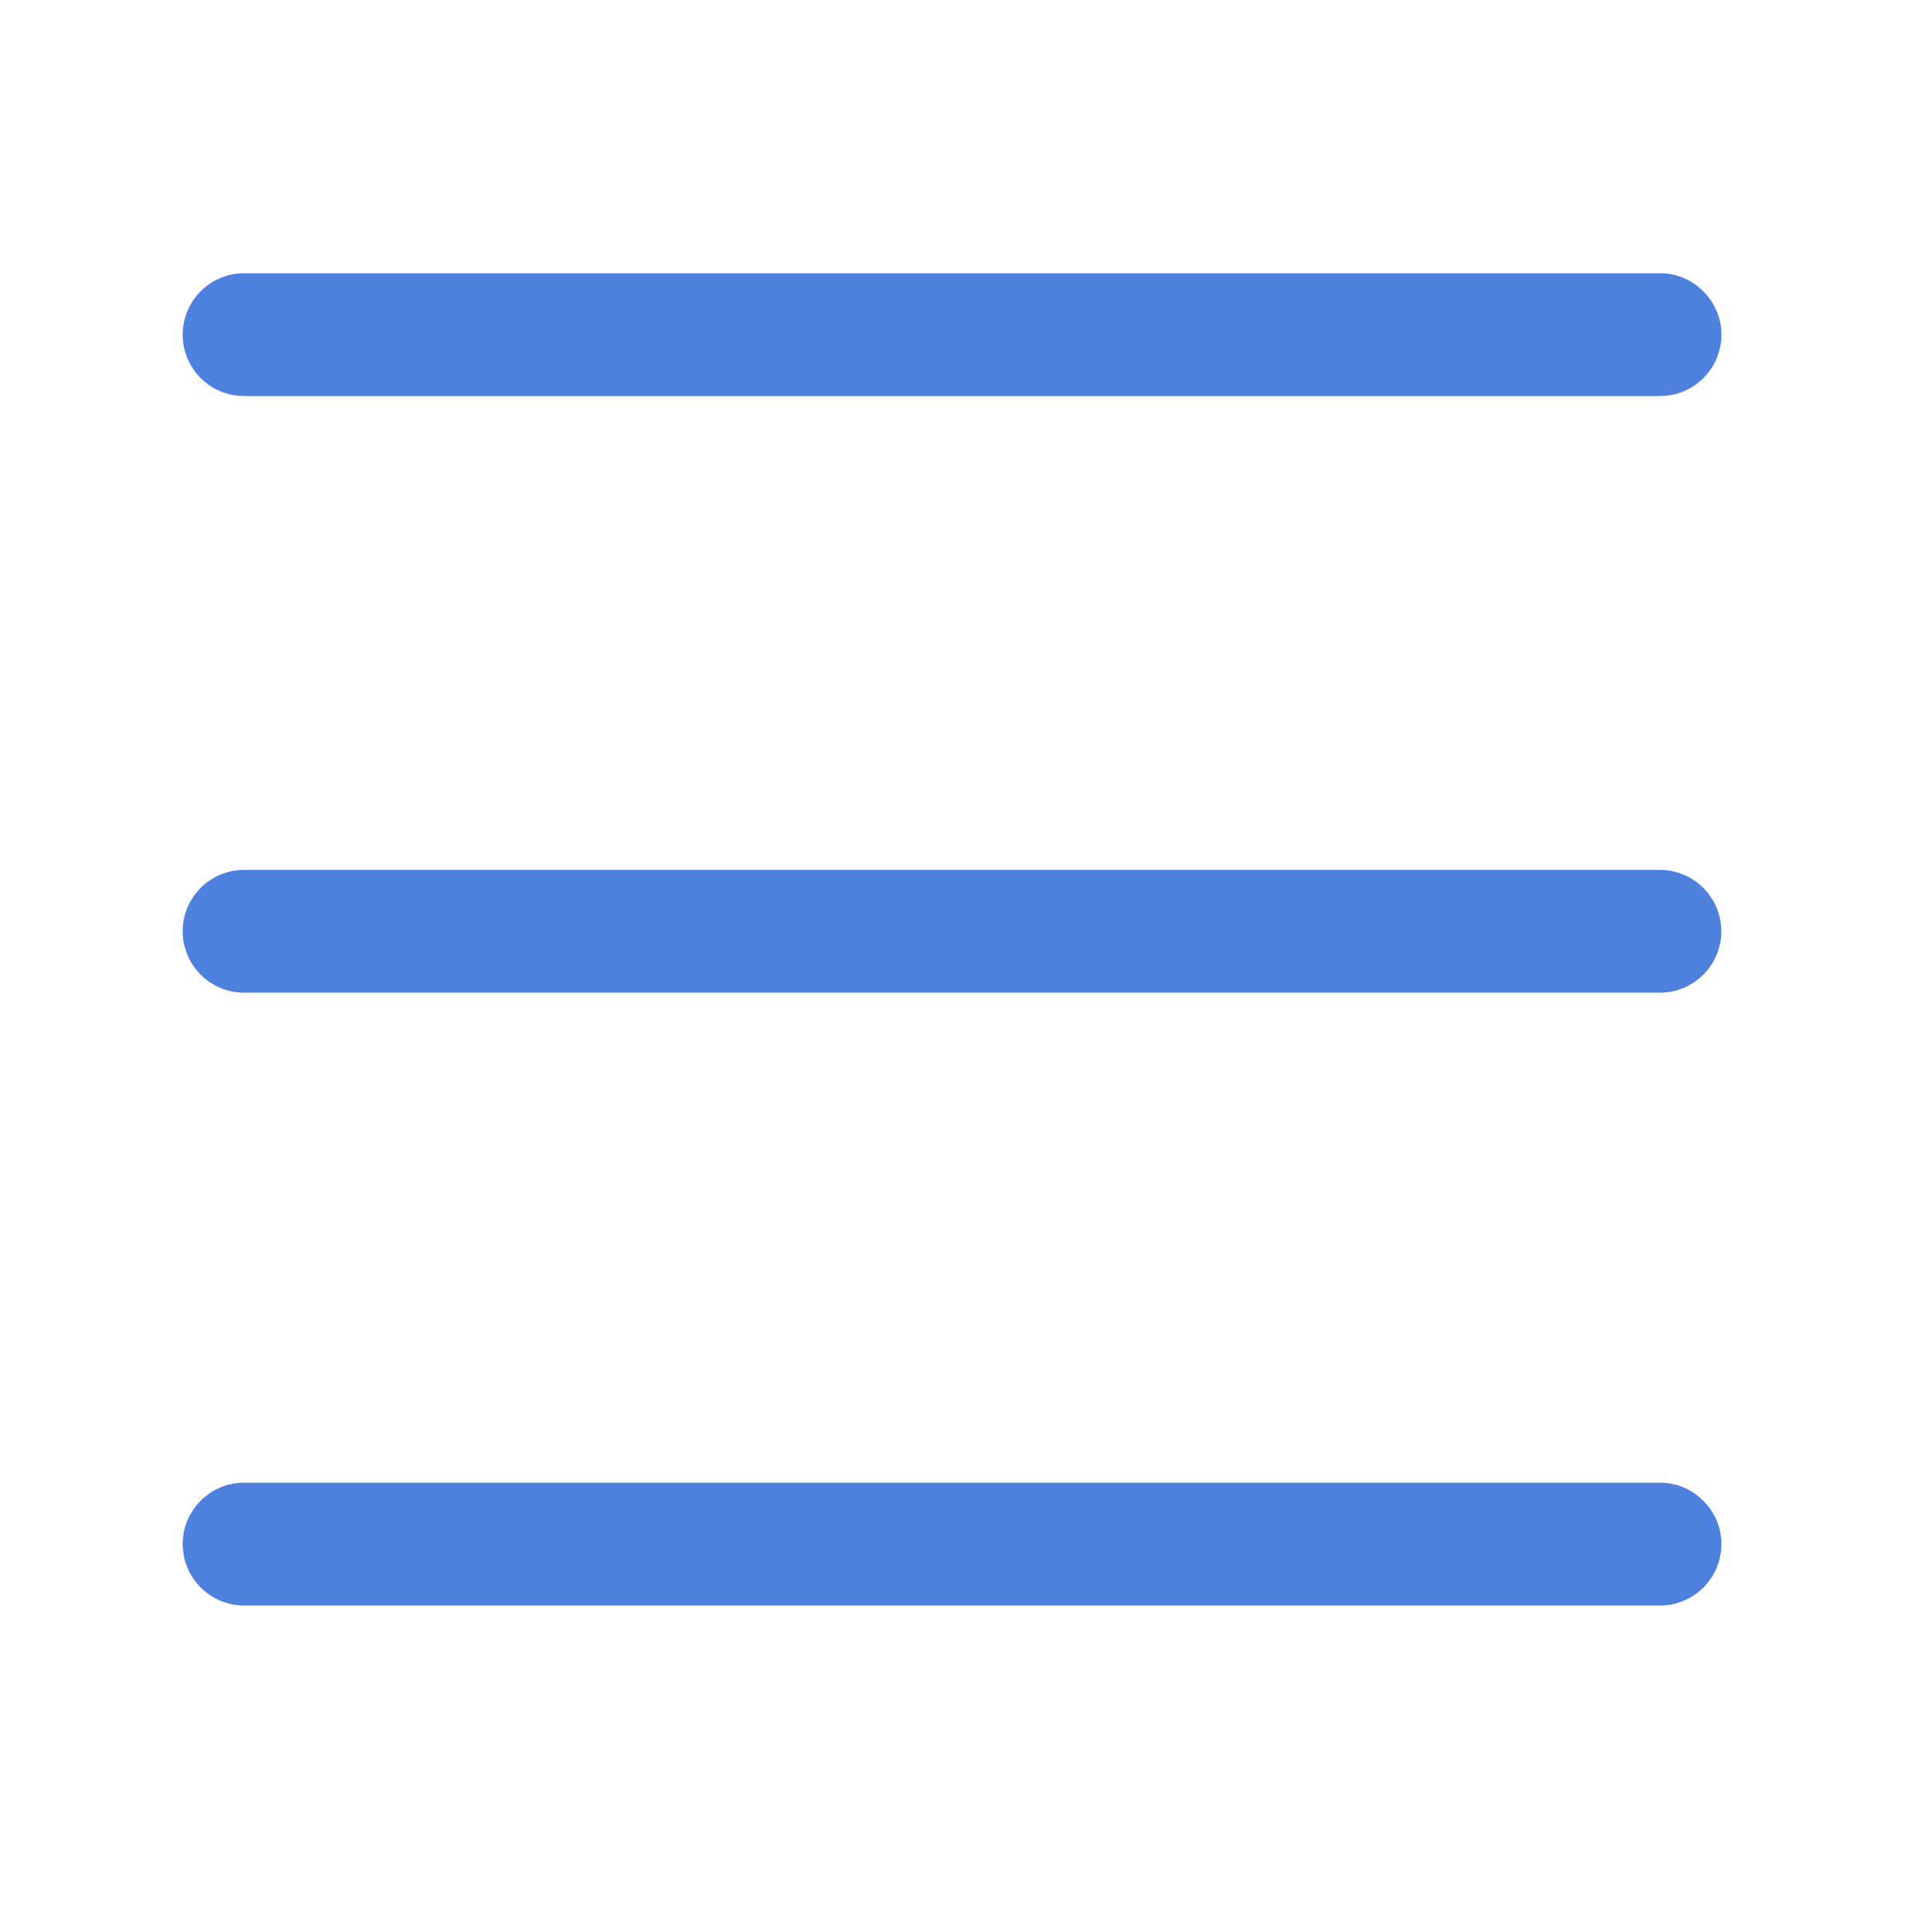
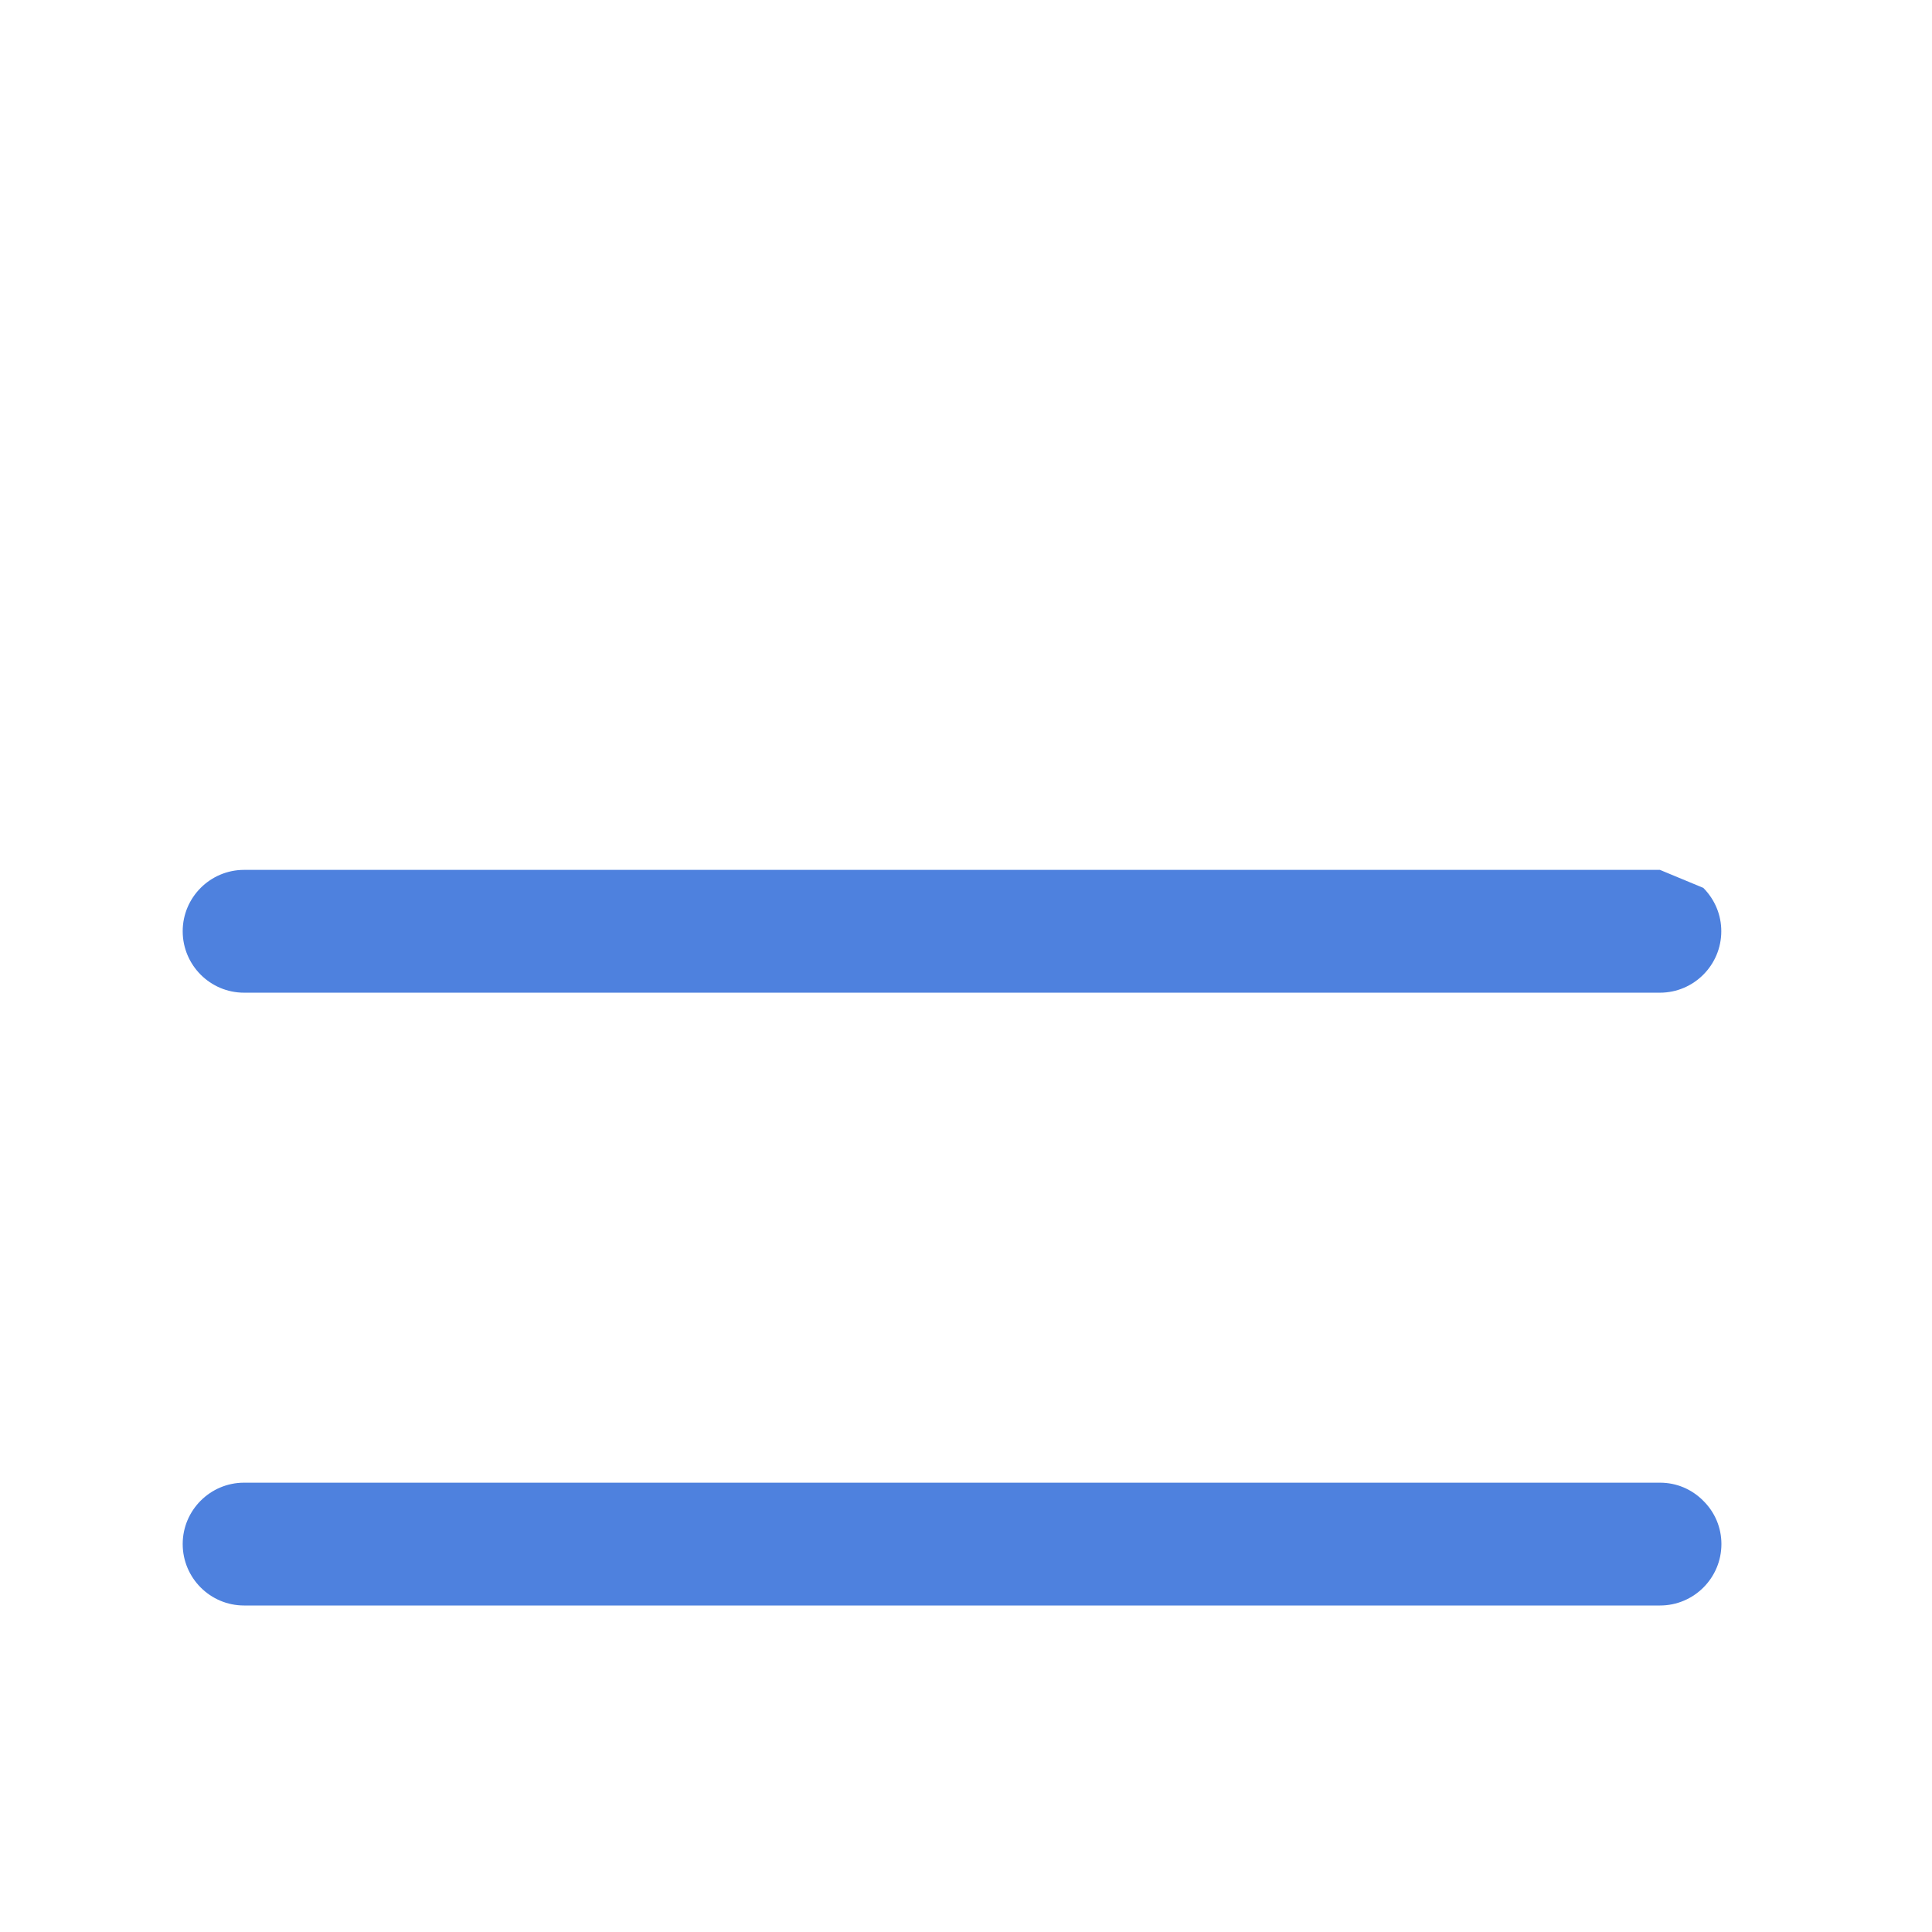
<svg xmlns="http://www.w3.org/2000/svg" width="16" height="16" viewBox="0 0 16 16" fill="none">
  <path d="M14.106 12.429C14.01 12.332 13.883 12.279 13.748 12.279H2.021C1.741 12.279 1.513 12.507 1.513 12.787C1.513 13.068 1.741 13.296 2.021 13.296H13.748C14.028 13.296 14.256 13.068 14.256 12.787C14.256 12.652 14.203 12.525 14.106 12.429Z" fill="#4E81DE" />
-   <path d="M13.747 7.204H2.021C1.741 7.204 1.513 7.432 1.513 7.712C1.513 7.993 1.741 8.221 2.021 8.221H13.747C14.027 8.221 14.255 7.993 14.255 7.712C14.255 7.577 14.202 7.45 14.106 7.353C14.009 7.257 13.882 7.204 13.747 7.204Z" fill="#4E81DE" />
-   <path d="M14.106 2.413C14.01 2.316 13.883 2.263 13.748 2.263H2.021C1.741 2.263 1.513 2.491 1.513 2.772C1.513 3.052 1.741 3.28 2.021 3.28H13.748C14.028 3.28 14.256 3.052 14.256 2.772C14.256 2.637 14.203 2.509 14.106 2.413Z" fill="#4E81DE" />
+   <path d="M13.747 7.204H2.021C1.741 7.204 1.513 7.432 1.513 7.712C1.513 7.993 1.741 8.221 2.021 8.221H13.747C14.027 8.221 14.255 7.993 14.255 7.712C14.255 7.577 14.202 7.45 14.106 7.353Z" fill="#4E81DE" />
</svg>